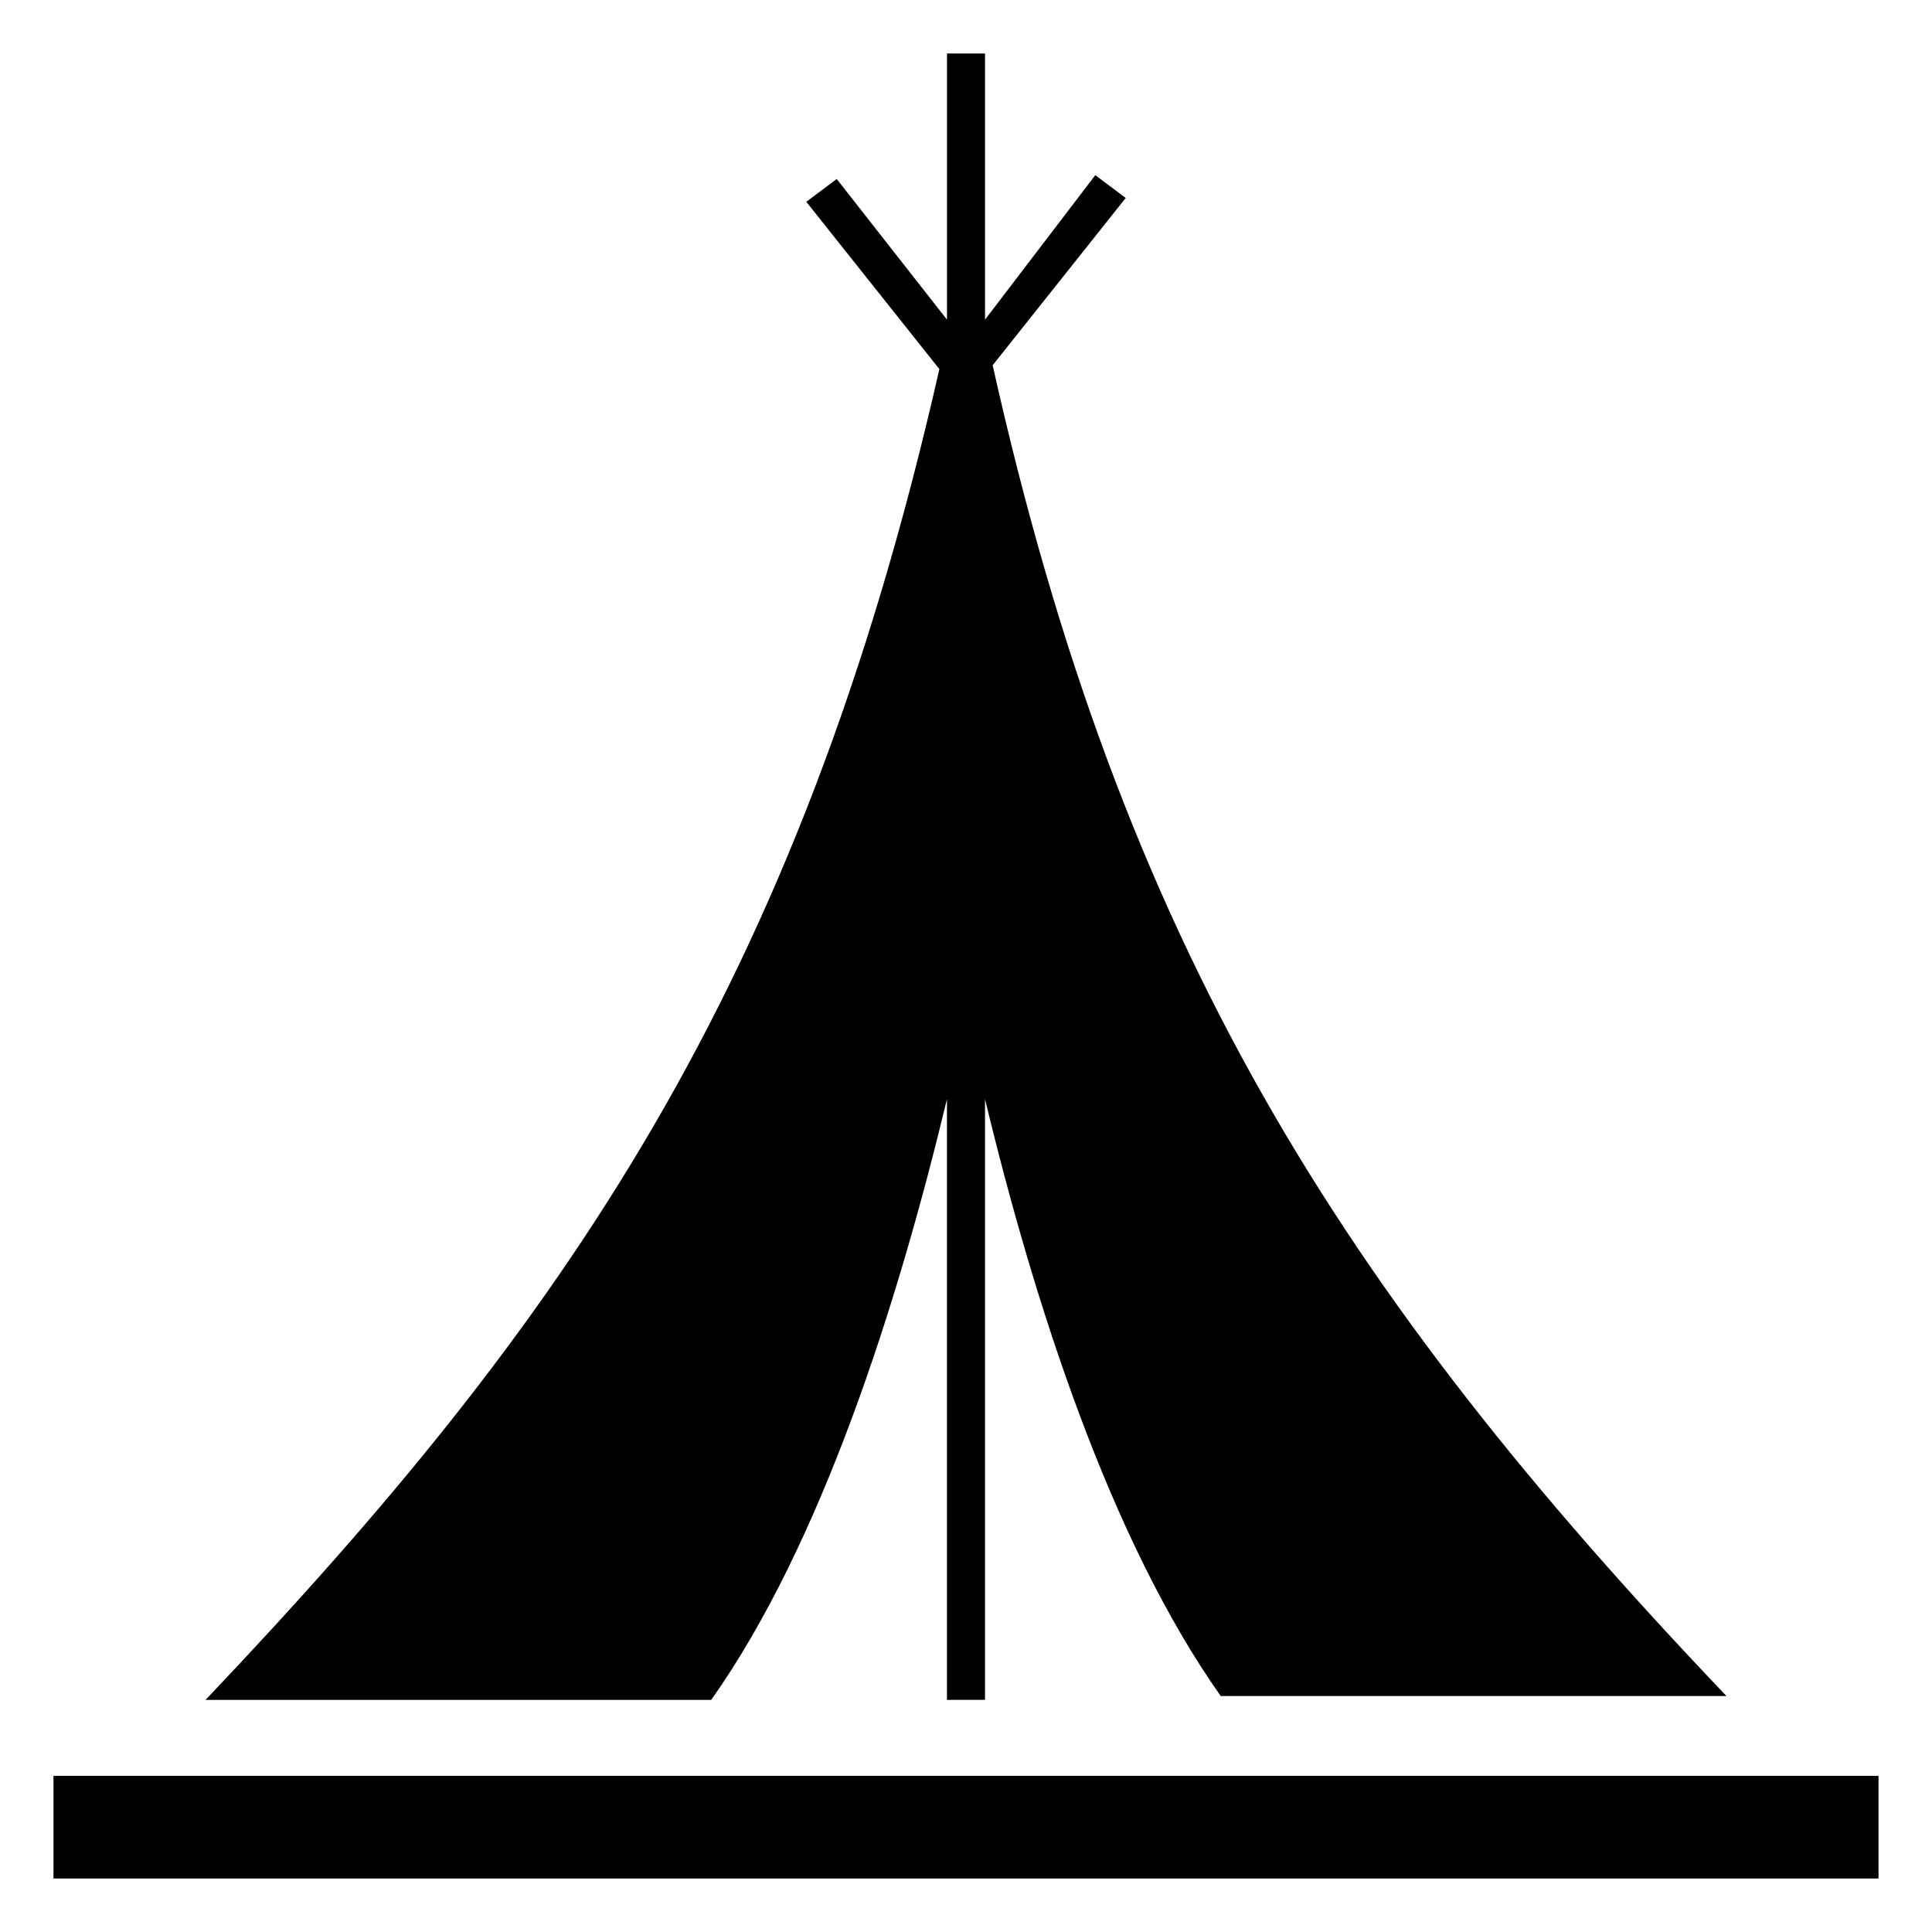
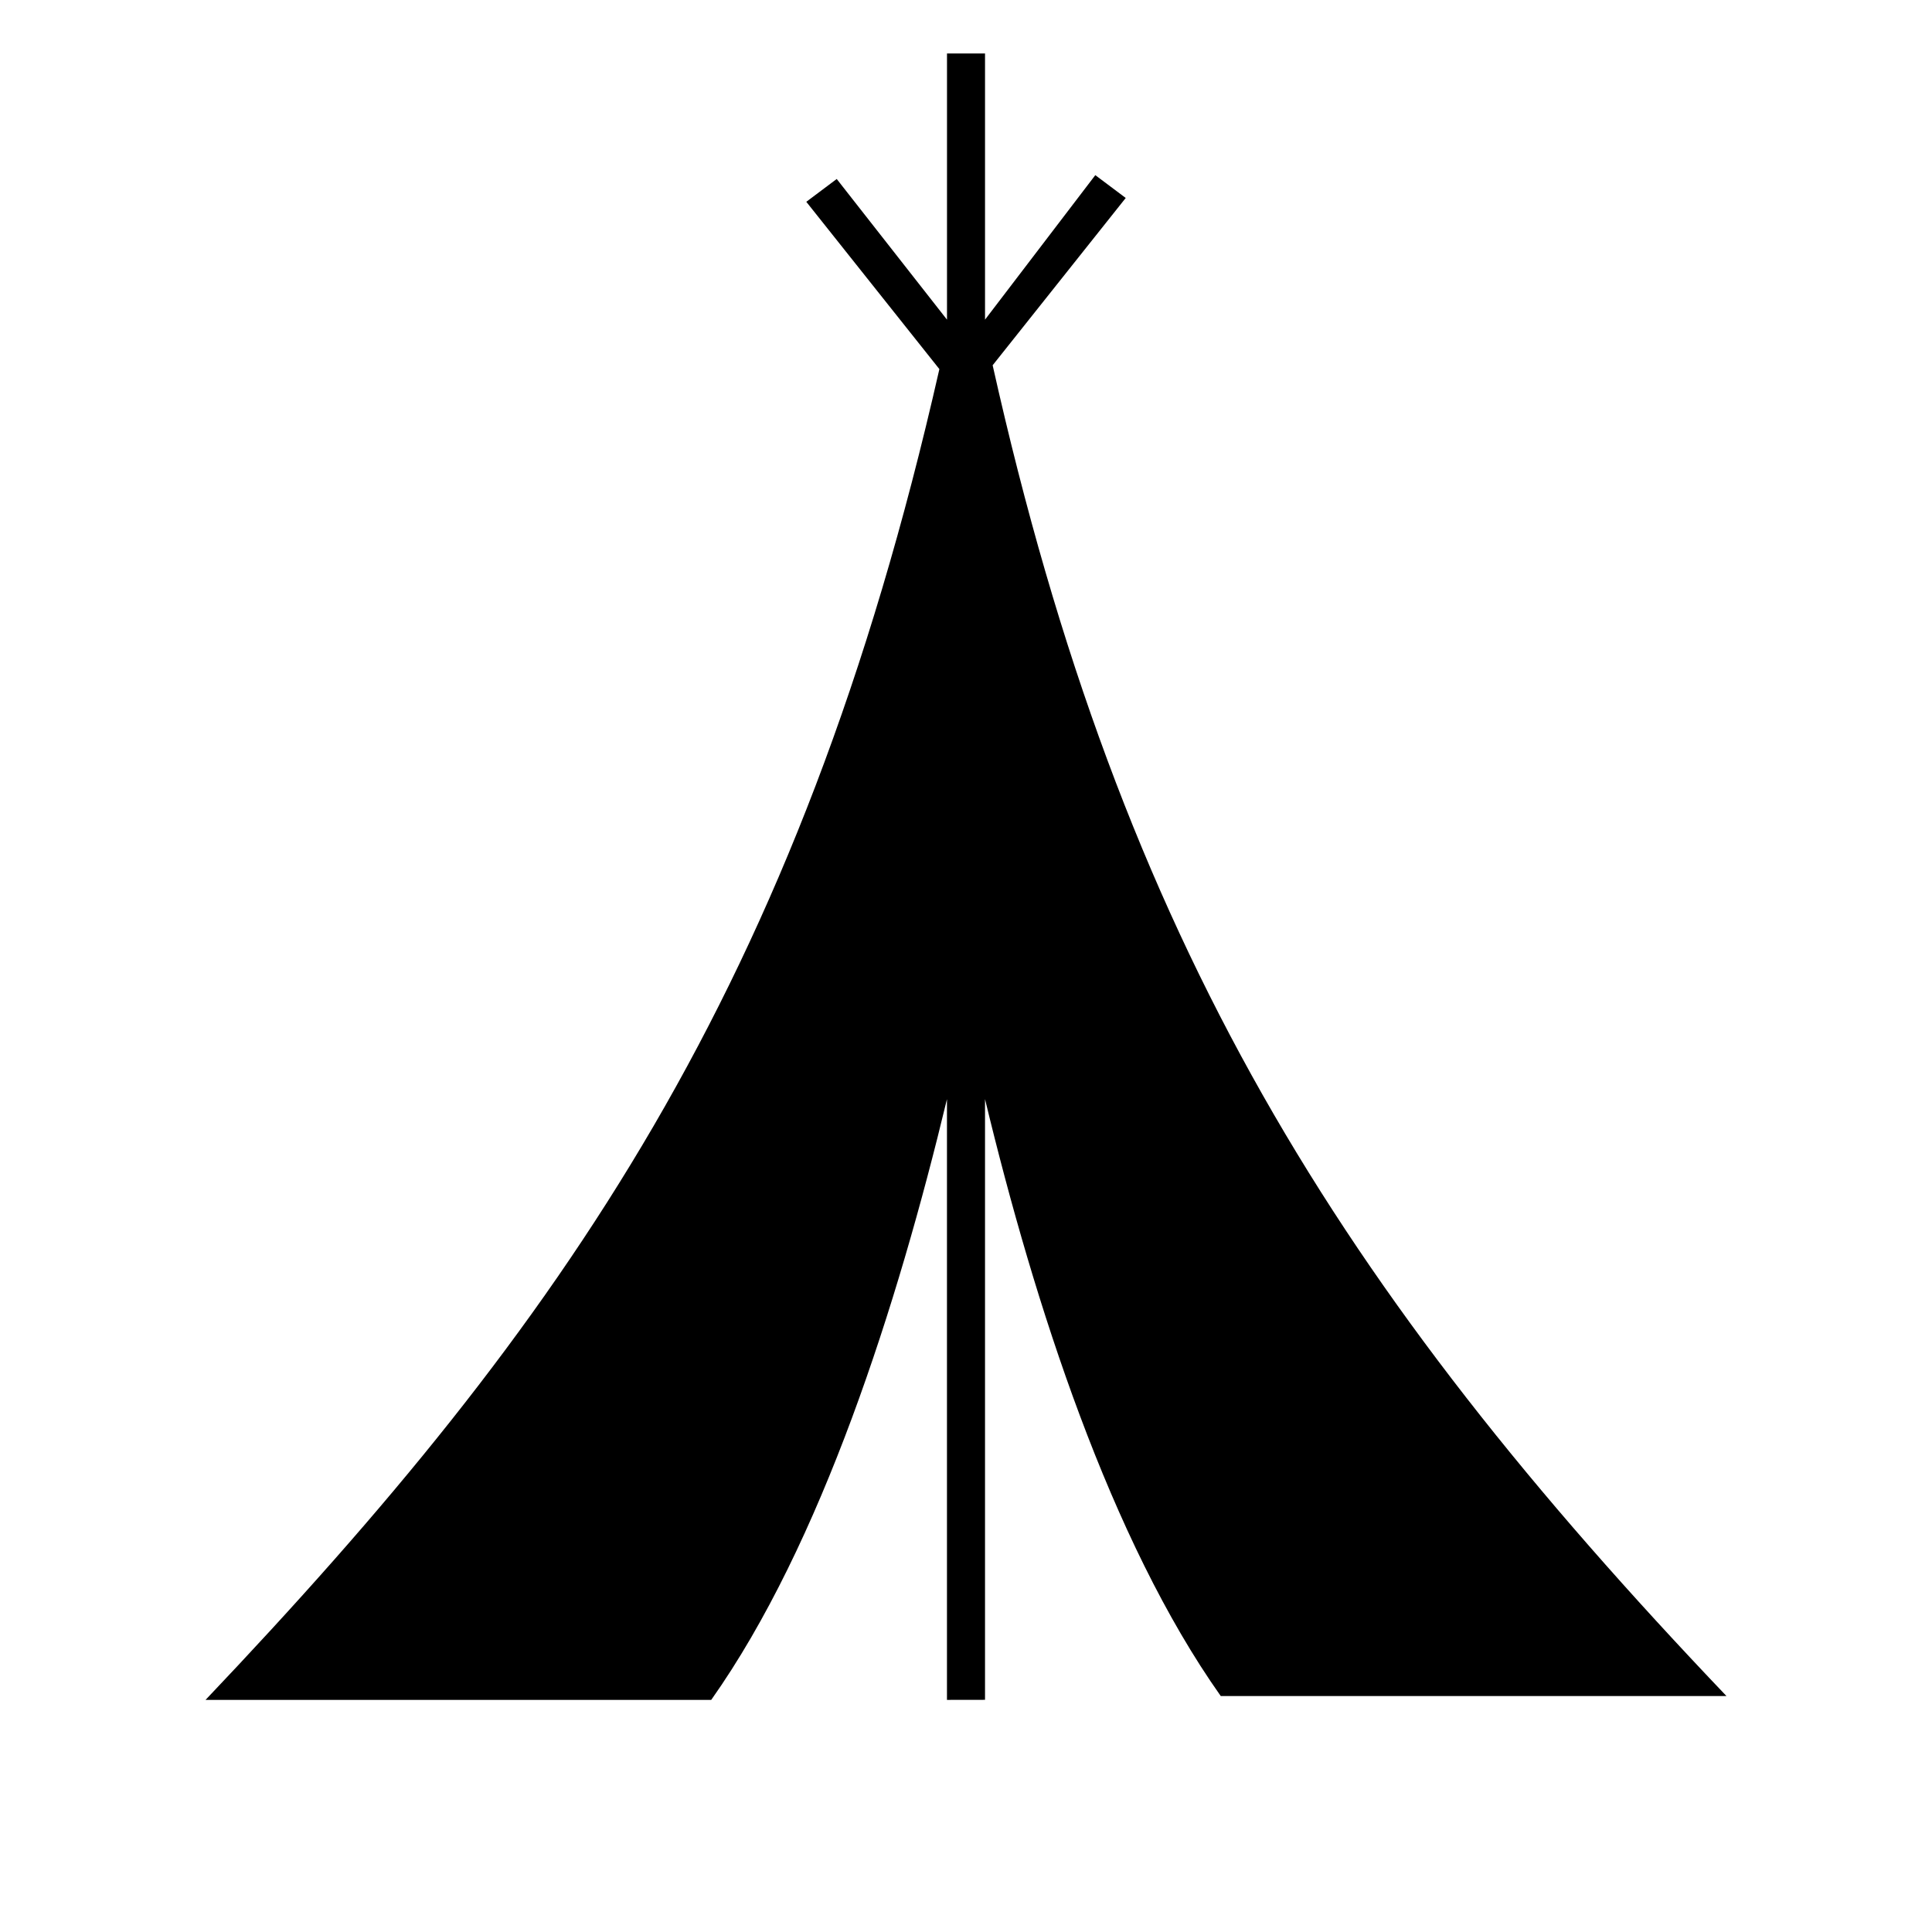
<svg xmlns="http://www.w3.org/2000/svg" fill="#000000" width="800px" height="800px" version="1.1" viewBox="144 144 512 512">
  <g>
-     <path d="m405.04 594.47v-159.2c13.098 54.41 33.25 116.88 62.473 158.2h134.02c-102.78-107.82-160.21-199.51-194.47-352.67l35.266-44.336-8.062-6.047-29.223 38.293v-70.531h-10.078v70.535l-29.223-37.281-8.062 6.047 35.266 44.336c-37.281 164.24-99.754 252.91-194.47 352.67h134.01c29.223-41.312 49.375-104.79 62.473-159.2v159.2z" />
-     <path d="m158.17 614.62v27.207h483.66v-27.207h-483.66z" />
+     <path d="m405.04 594.47v-159.2c13.098 54.41 33.25 116.88 62.473 158.2h134.02c-102.78-107.82-160.21-199.51-194.47-352.67l35.266-44.336-8.062-6.047-29.223 38.293v-70.531h-10.078v70.535l-29.223-37.281-8.062 6.047 35.266 44.336c-37.281 164.24-99.754 252.91-194.47 352.67h134.01c29.223-41.312 49.375-104.79 62.473-159.2v159.2" />
  </g>
</svg>